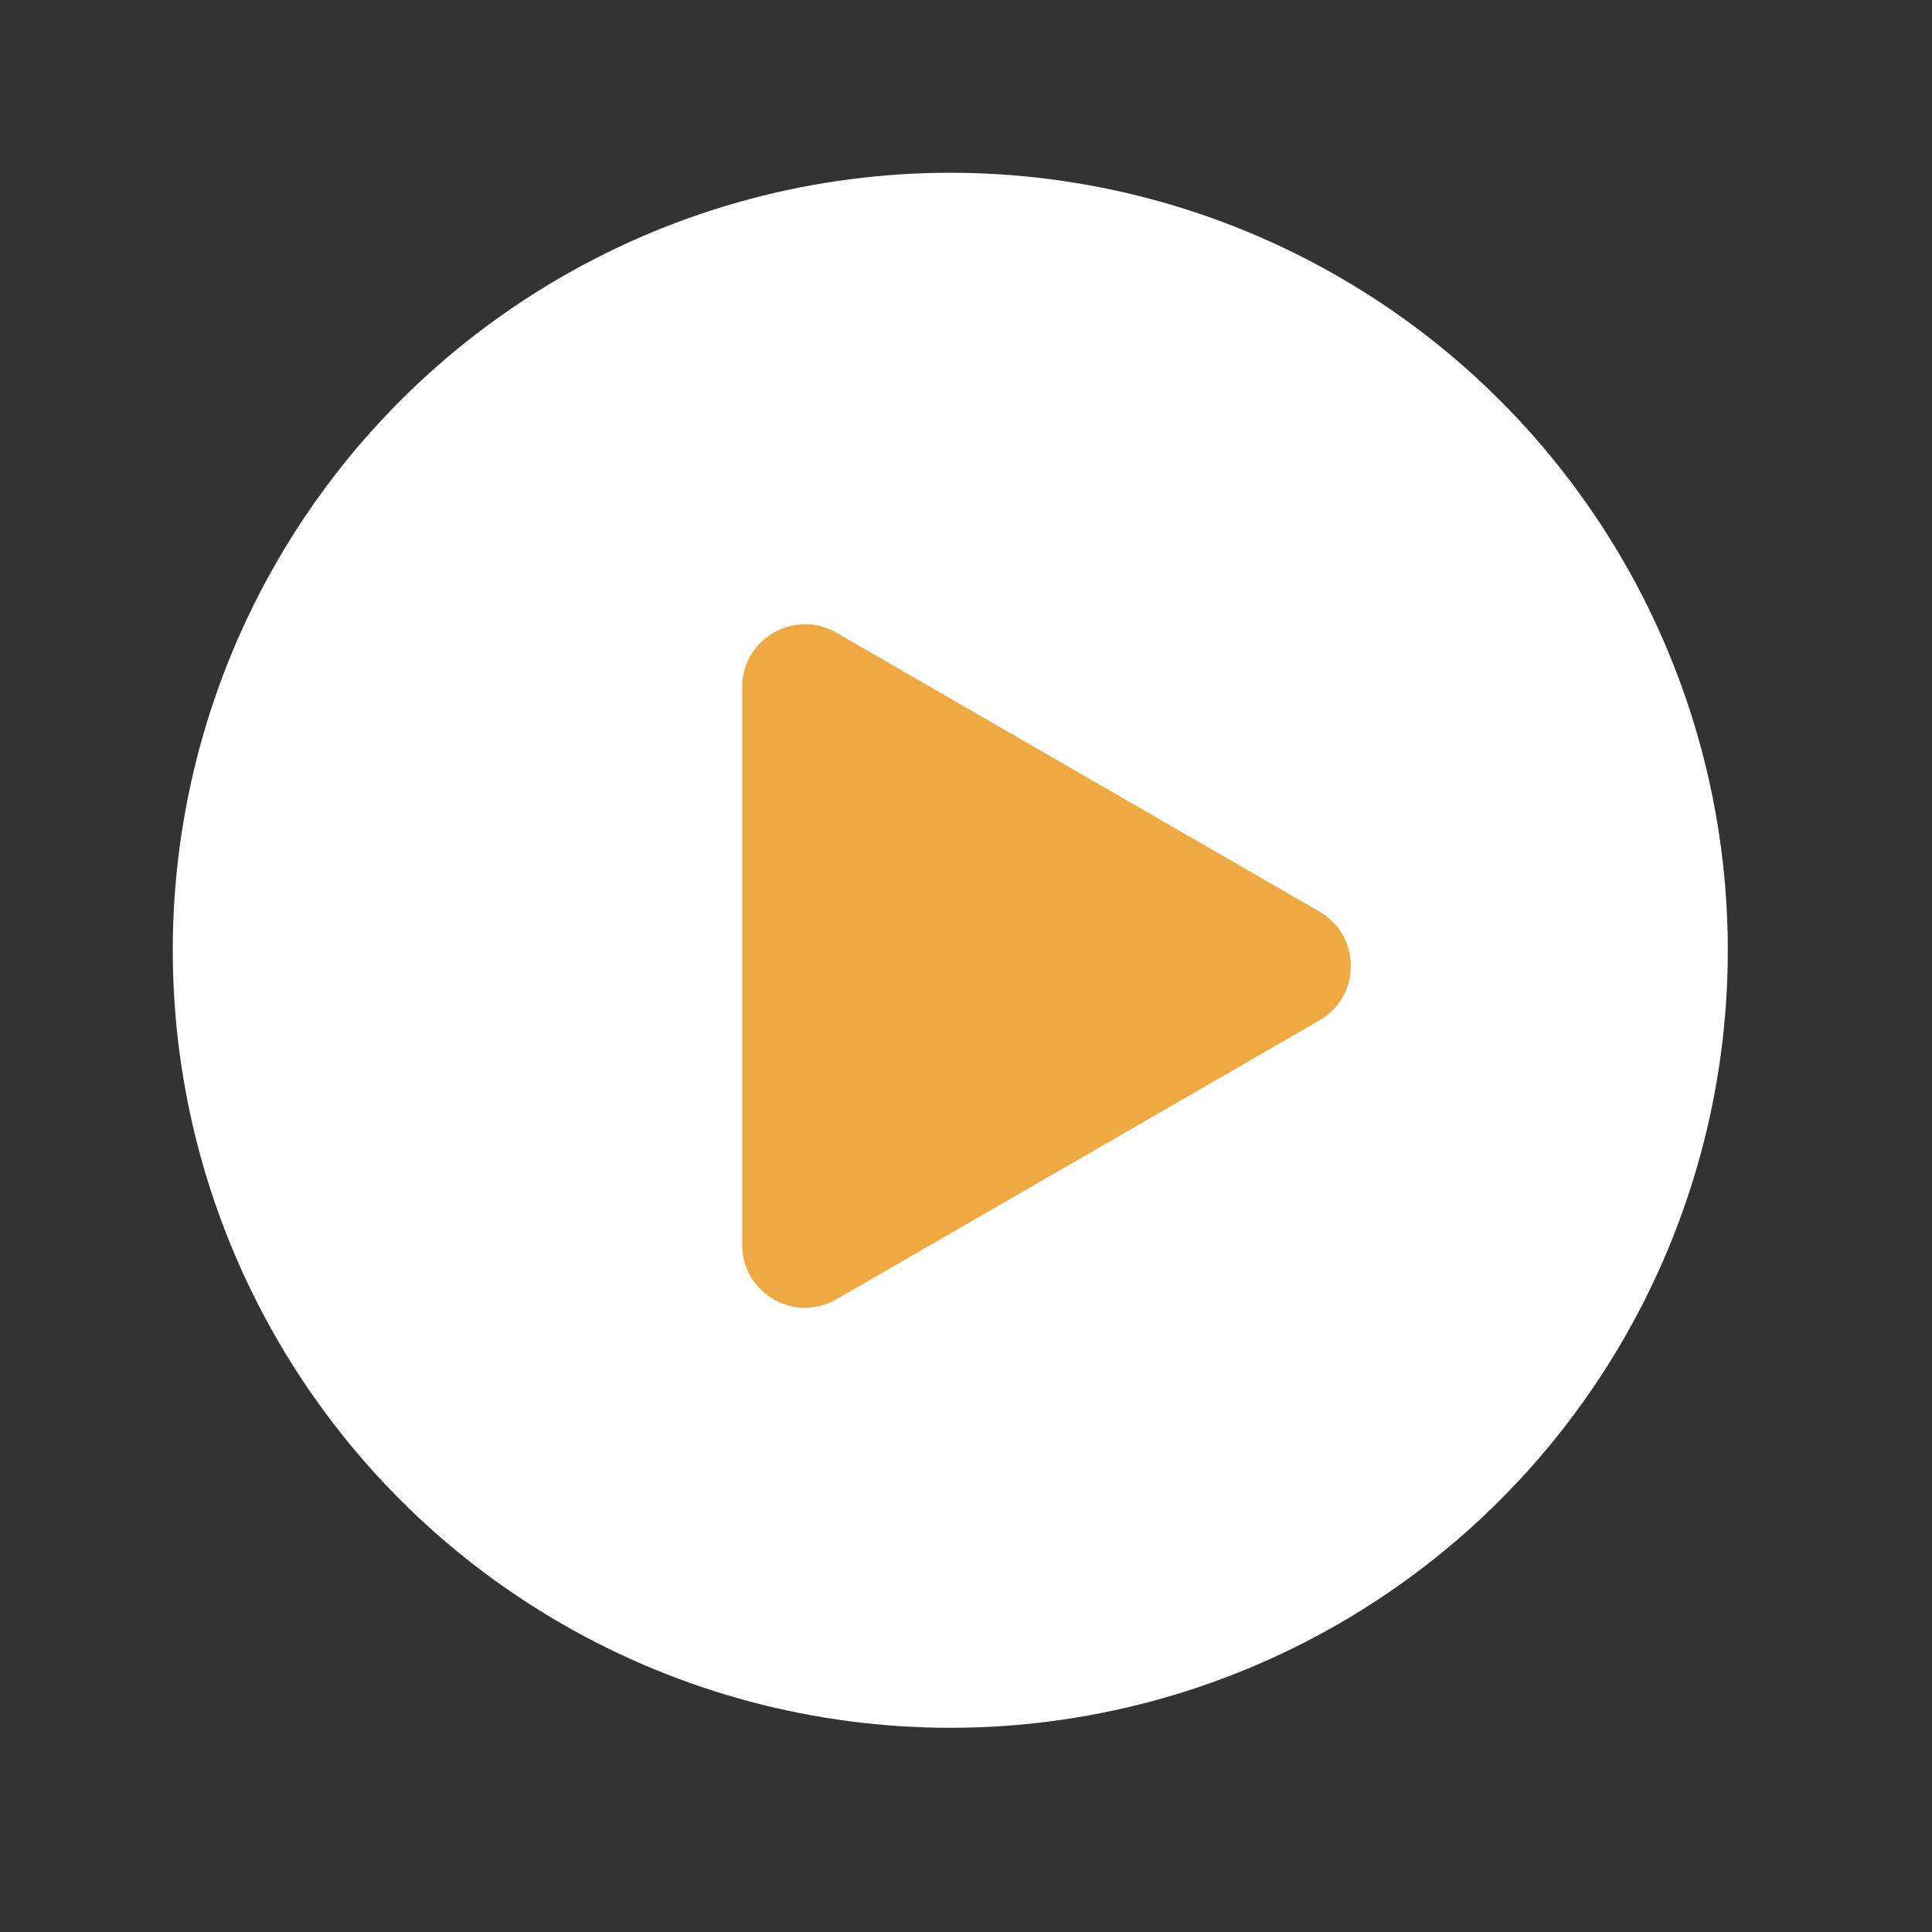
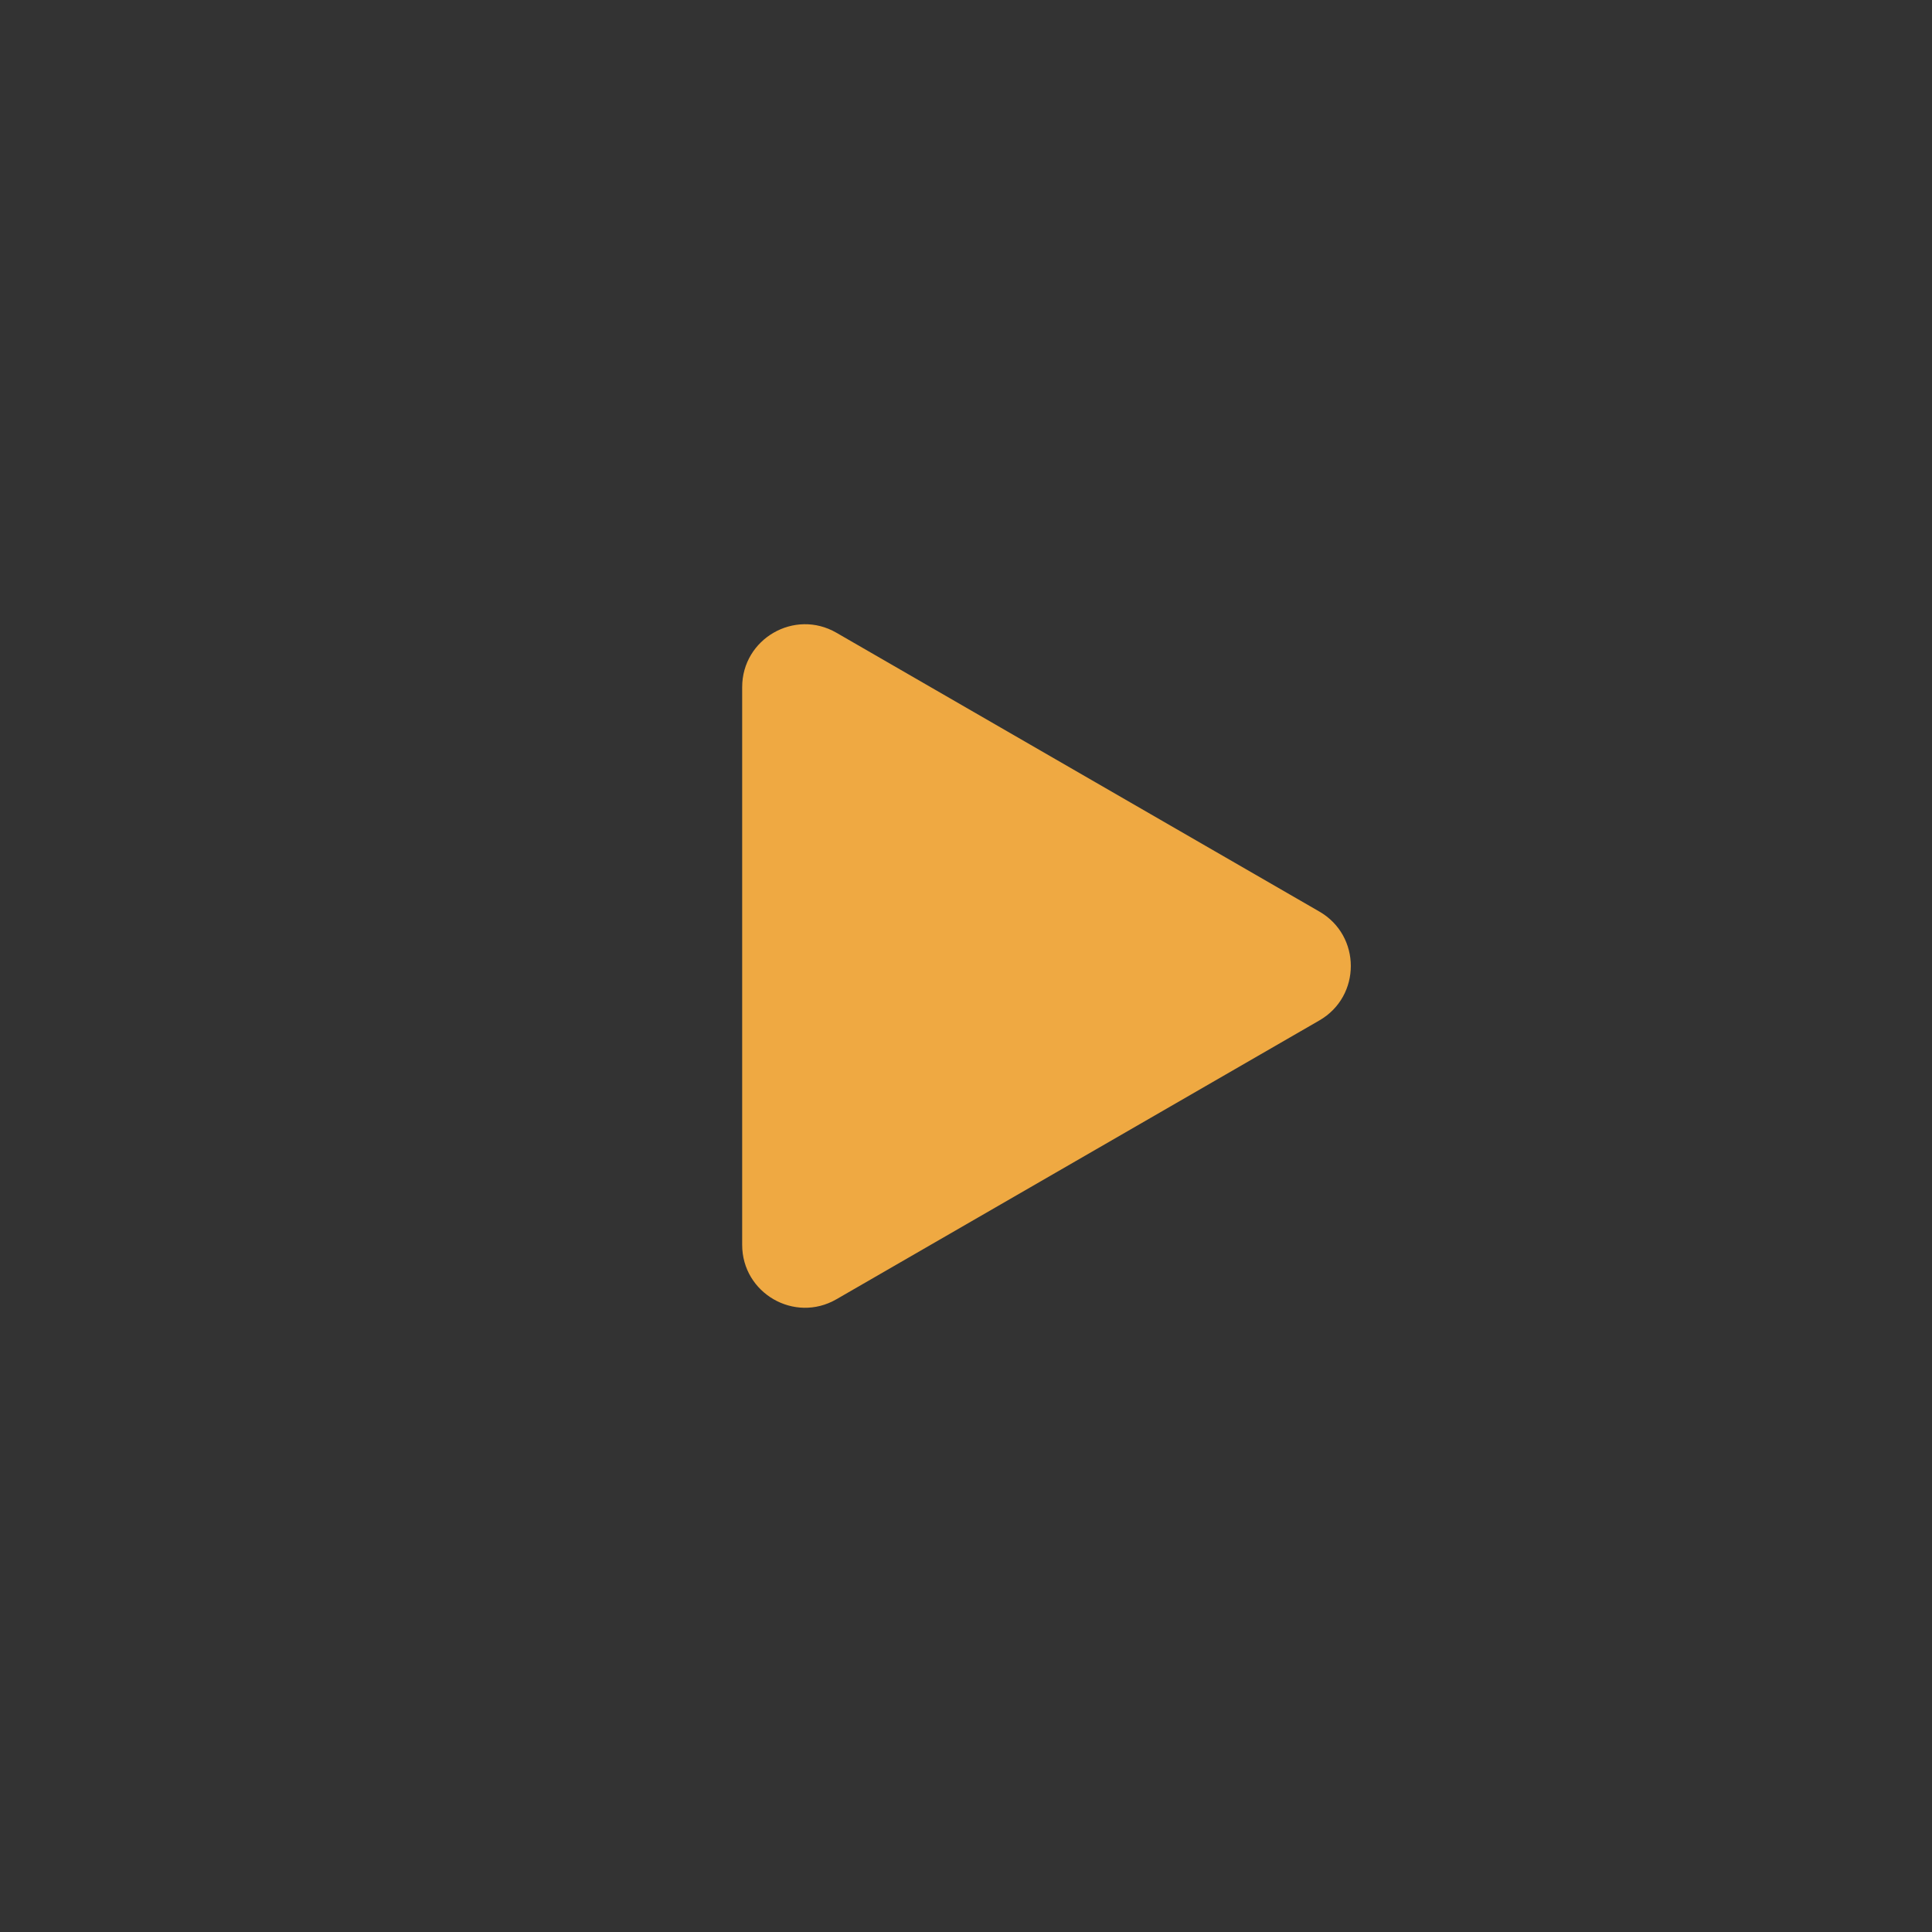
<svg xmlns="http://www.w3.org/2000/svg" width="68" height="68" viewBox="0 0 68 68" fill="none">
  <rect x="0" y="0" width="68" height="68" fill="#333333" stroke="none" />
-   <circle cx="33.447" cy="33.447" r="27.366" fill="white" />
-   <path d="M46.439 32.085C47.913 32.936 47.913 35.064 46.439 35.915L29.439 45.73C27.965 46.581 26.122 45.517 26.122 43.815L26.122 24.185C26.122 22.483 27.965 21.419 29.439 22.27L46.439 32.085Z" fill="#EFA942" />
+   <path d="M46.439 32.085C47.913 32.936 47.913 35.064 46.439 35.915L29.439 45.73C27.965 46.581 26.122 45.517 26.122 43.815L26.122 24.185C26.122 22.483 27.965 21.419 29.439 22.27Z" fill="#EFA942" />
</svg>